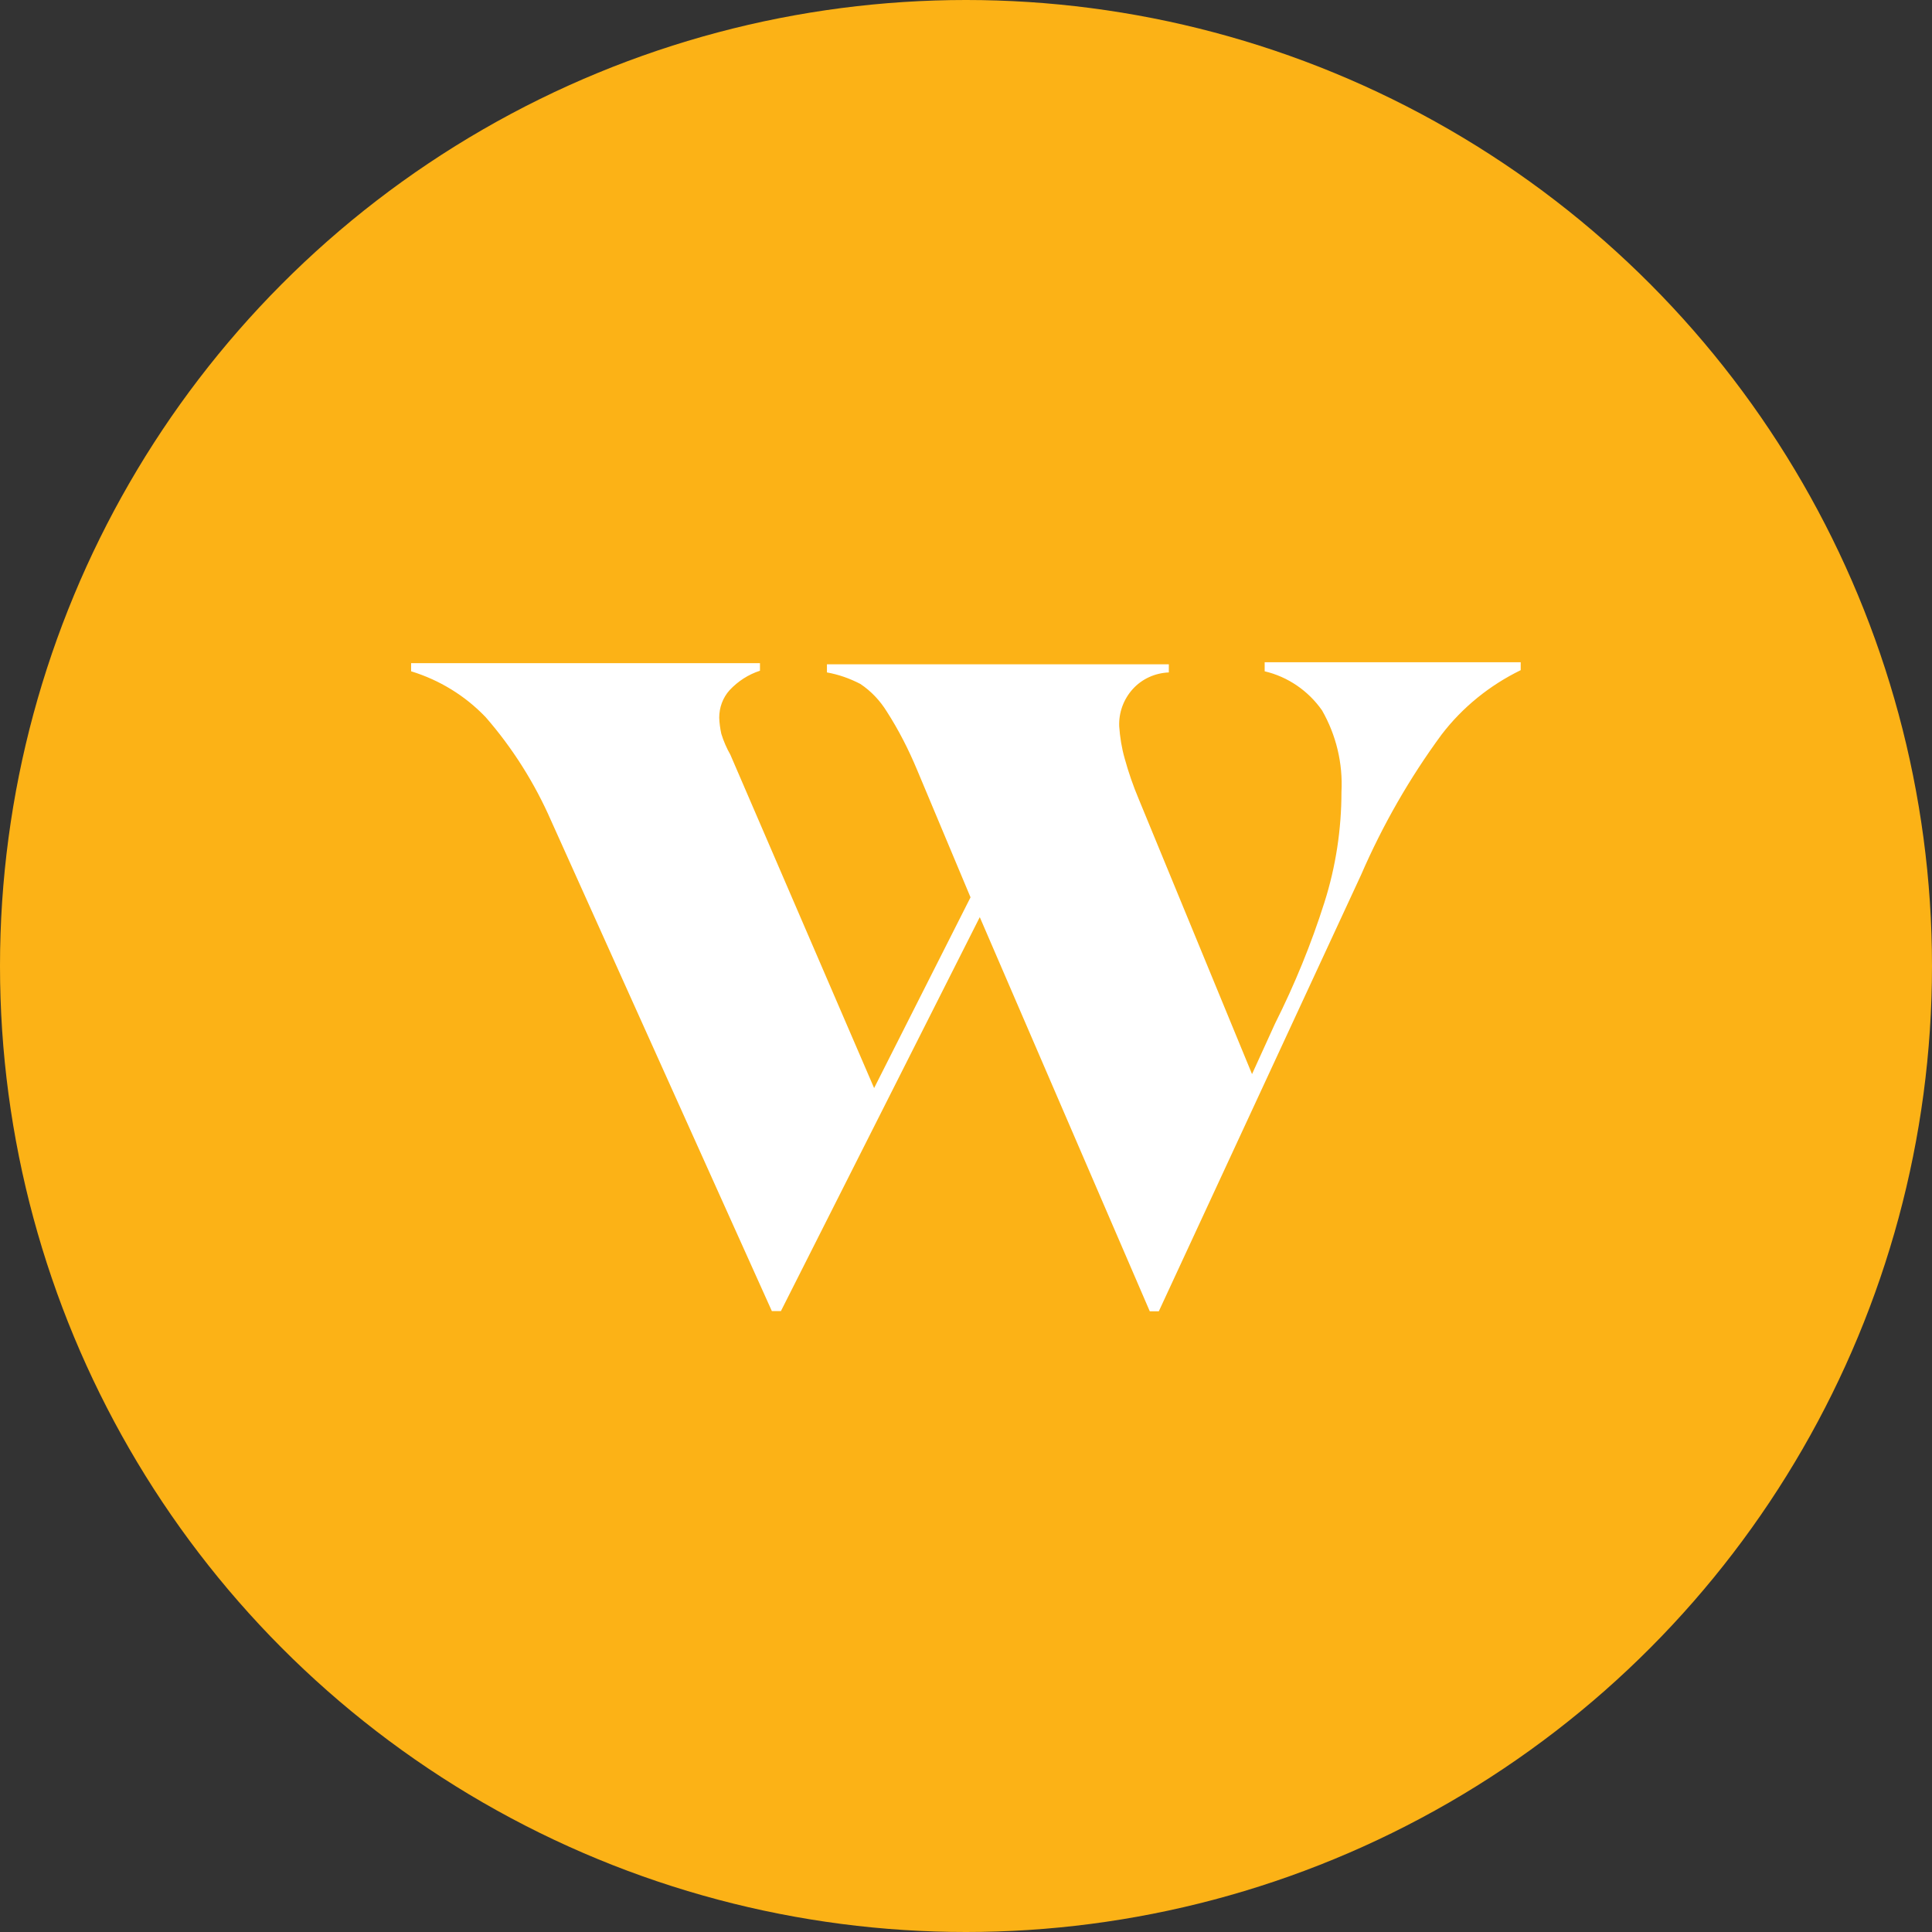
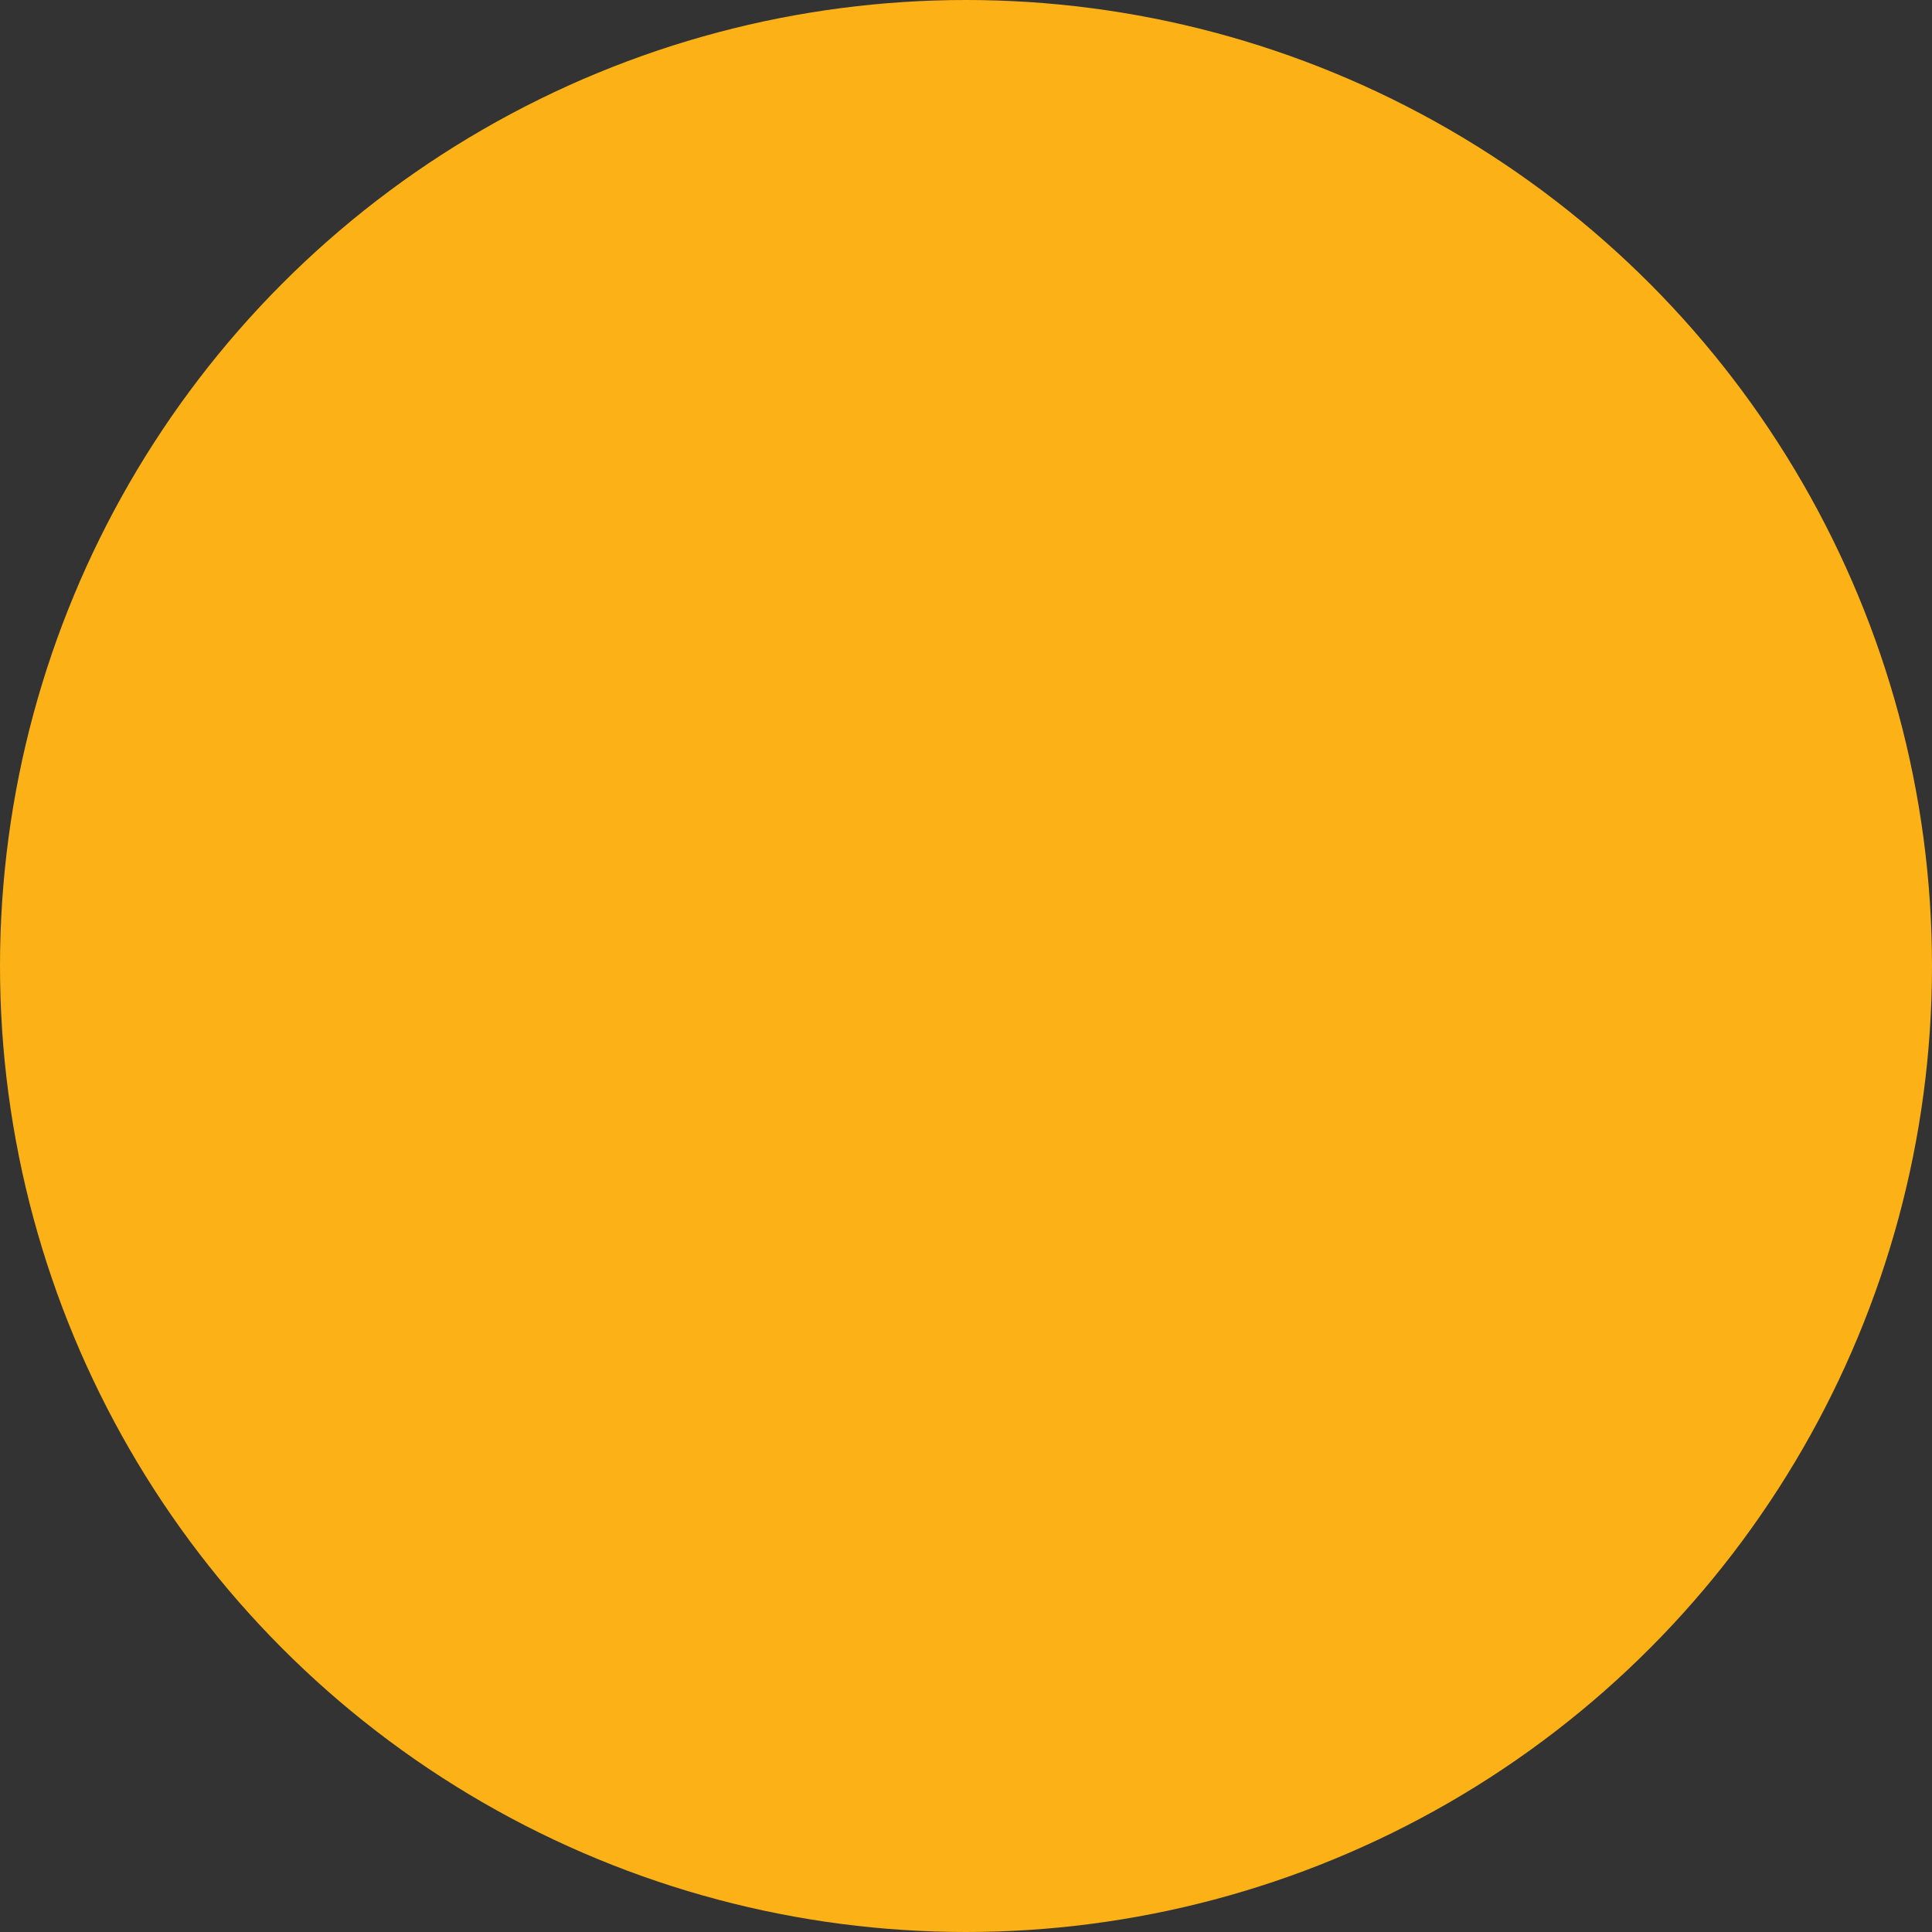
<svg xmlns="http://www.w3.org/2000/svg" width="800px" height="800px" viewBox="0 0 1024 1024">
  <rect x="0" y="0" width="1024" height="1024" fill="#333333" stroke="none" />
  <circle cx="512" cy="512" r="512" style="fill:#fcb216" />
-   <path d="M670.3 351.5v4.3c12.3 2.9 23.1 10.3 30.4 20.7 7.5 13.1 11.1 28.1 10.3 43.2 0 19.8-3 39.6-9 58.5-7 22.1-15.8 43.6-26.2 64.3l-12.2 26.8-60.1-145.9c-2.9-6.9-5.4-14.1-7.4-21.4-1.6-5.6-2.5-11.3-2.9-17-.3-7.3 2.3-14.4 7.2-19.8s11.8-8.5 19.1-8.8v-4.3H438.3v4.3c6.2 1.1 12.1 3.2 17.7 6.1 5.7 3.8 10.4 8.8 14 14.6 6.3 9.8 11.6 20.2 16.1 31l28.3 67.5-51.1 101.1L387.1 400c-2-3.5-3.6-7.2-4.8-11.1-.6-2.8-1-5.6-1.1-8.5 0-5.4 1.9-10.6 5.5-14.6 4.4-4.7 9.9-8.3 16.1-10.3v-4H217.9v4.3c15 4.6 28.6 12.9 39.5 24.3 14.3 16.4 26 35 34.7 54.9l117 259.9h4.8l105.4-208.8L609.4 695h4.8l107.2-231.3c11.4-26.3 25.7-51.3 42.7-74.4 11.1-14.5 25.5-26.1 41.9-34.1V351H670.3v.5z" style="fill:#fff" />
</svg>